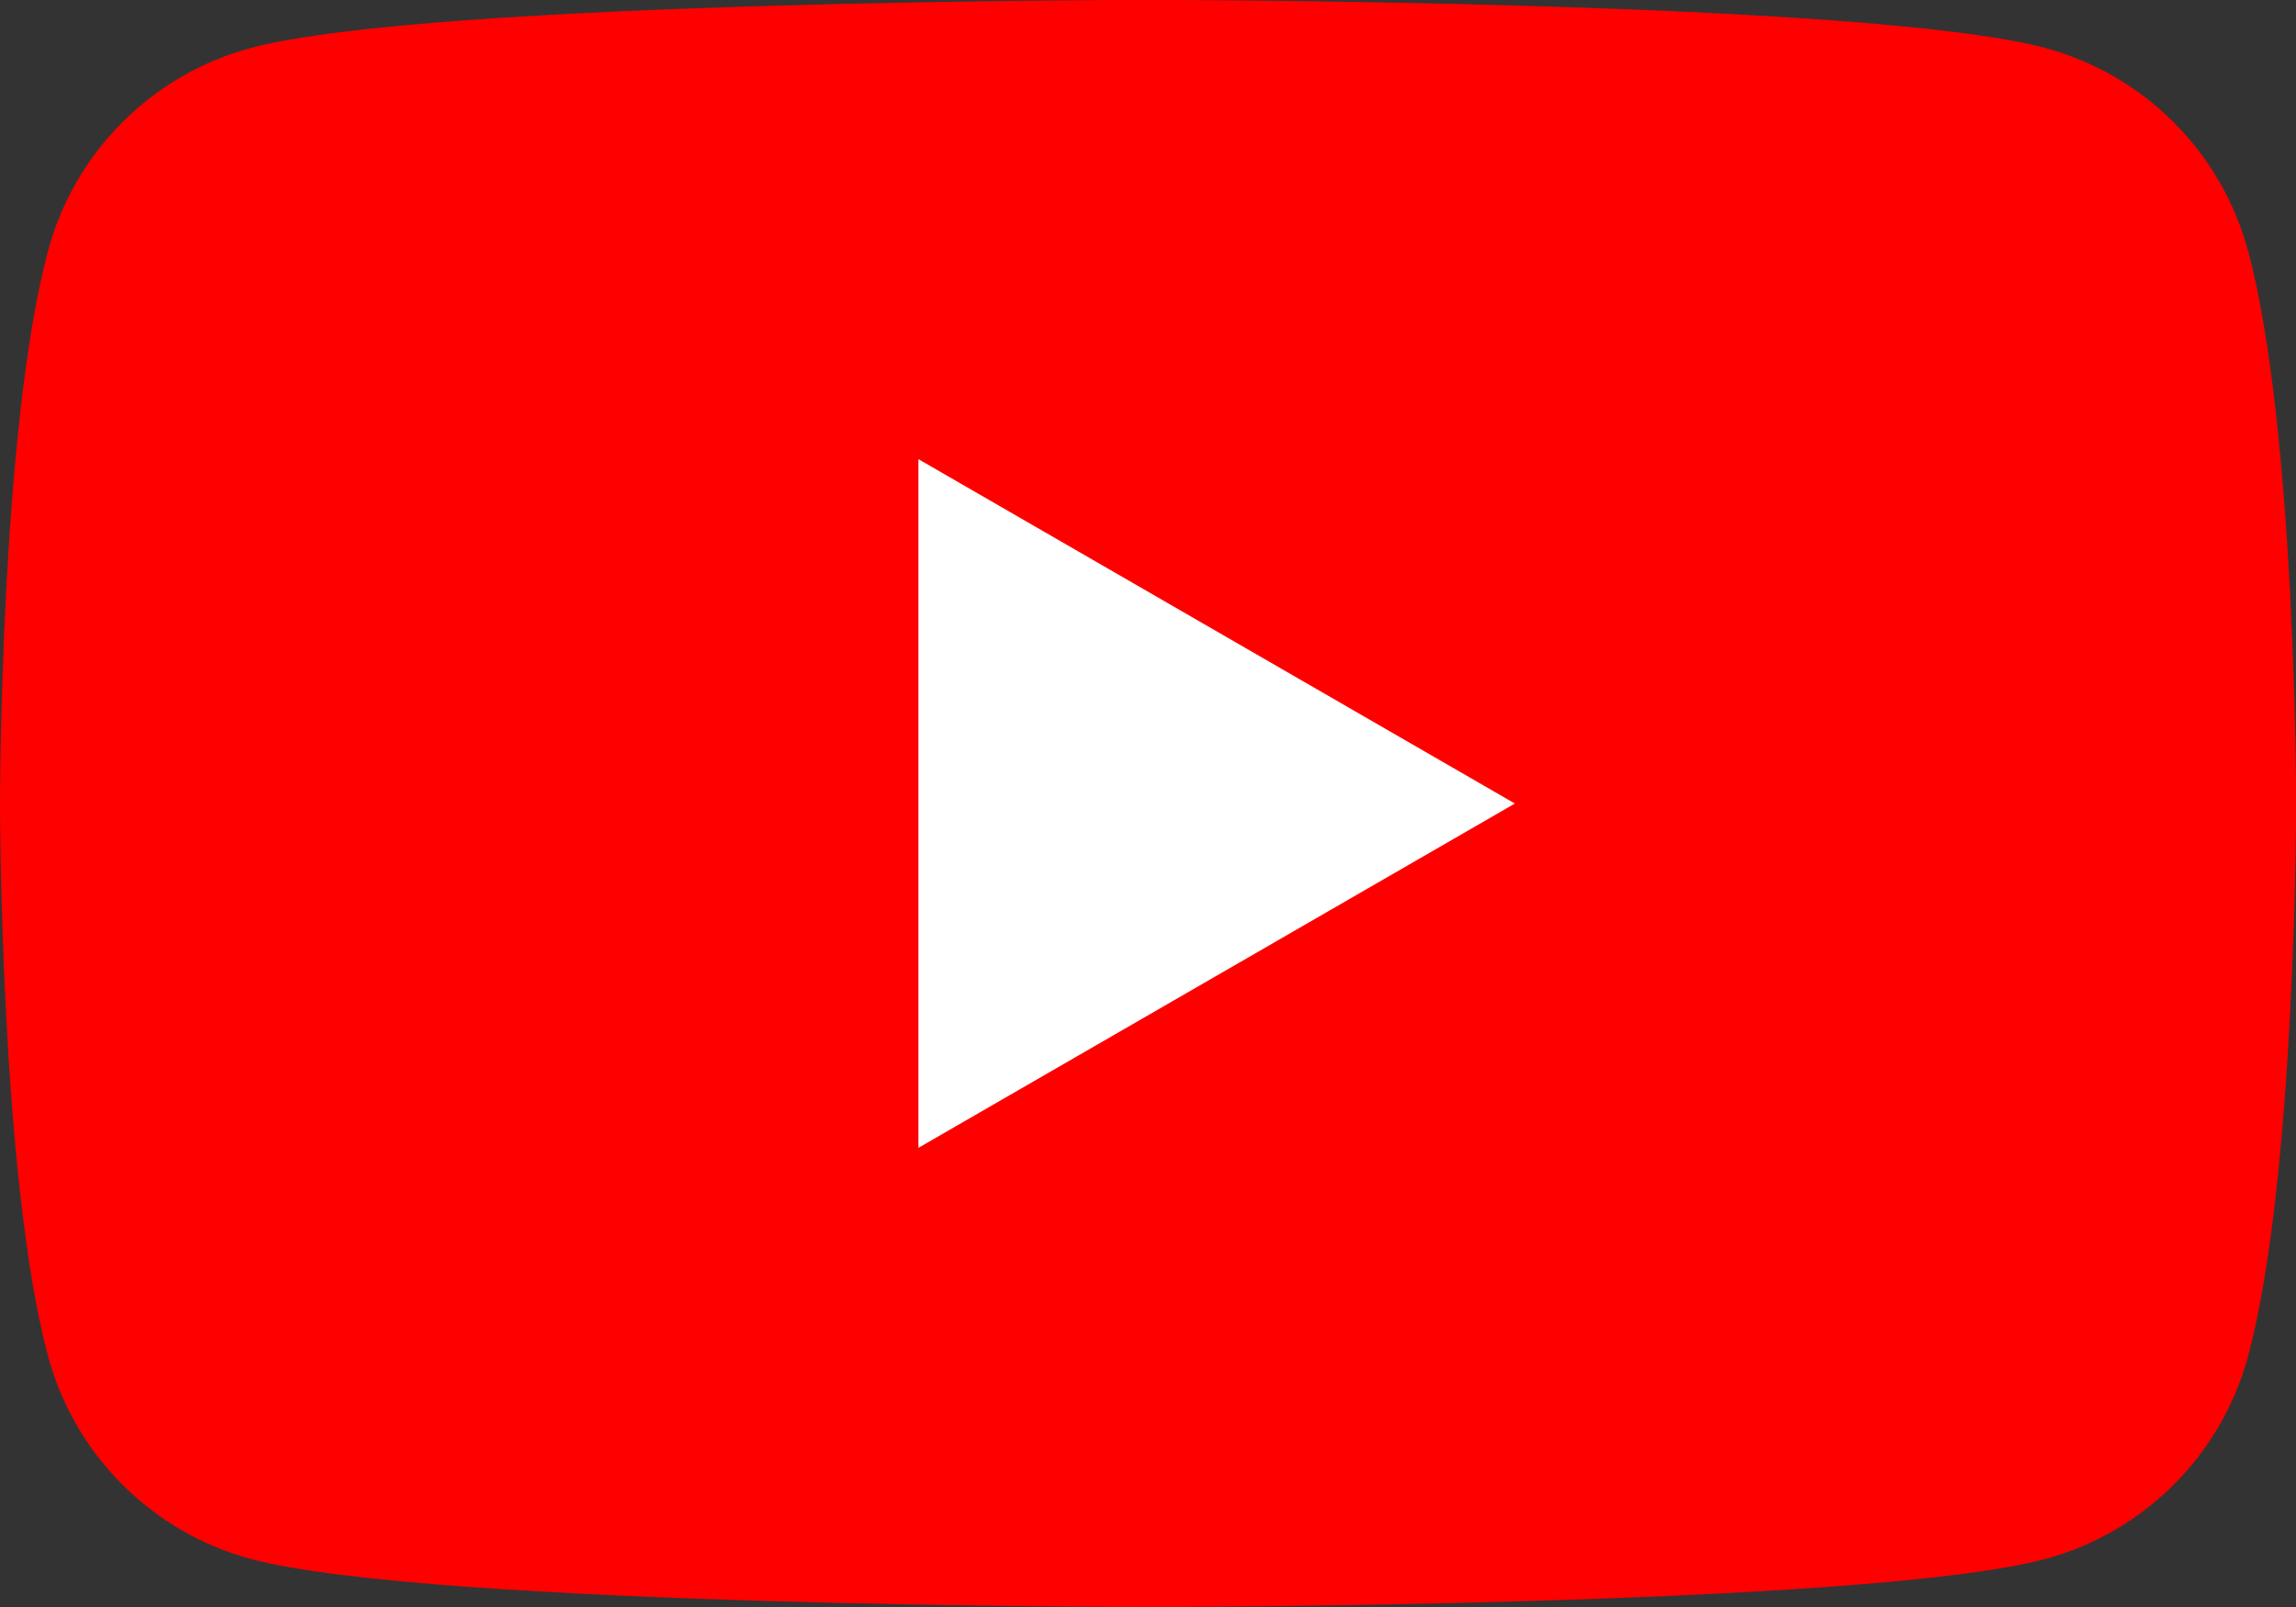
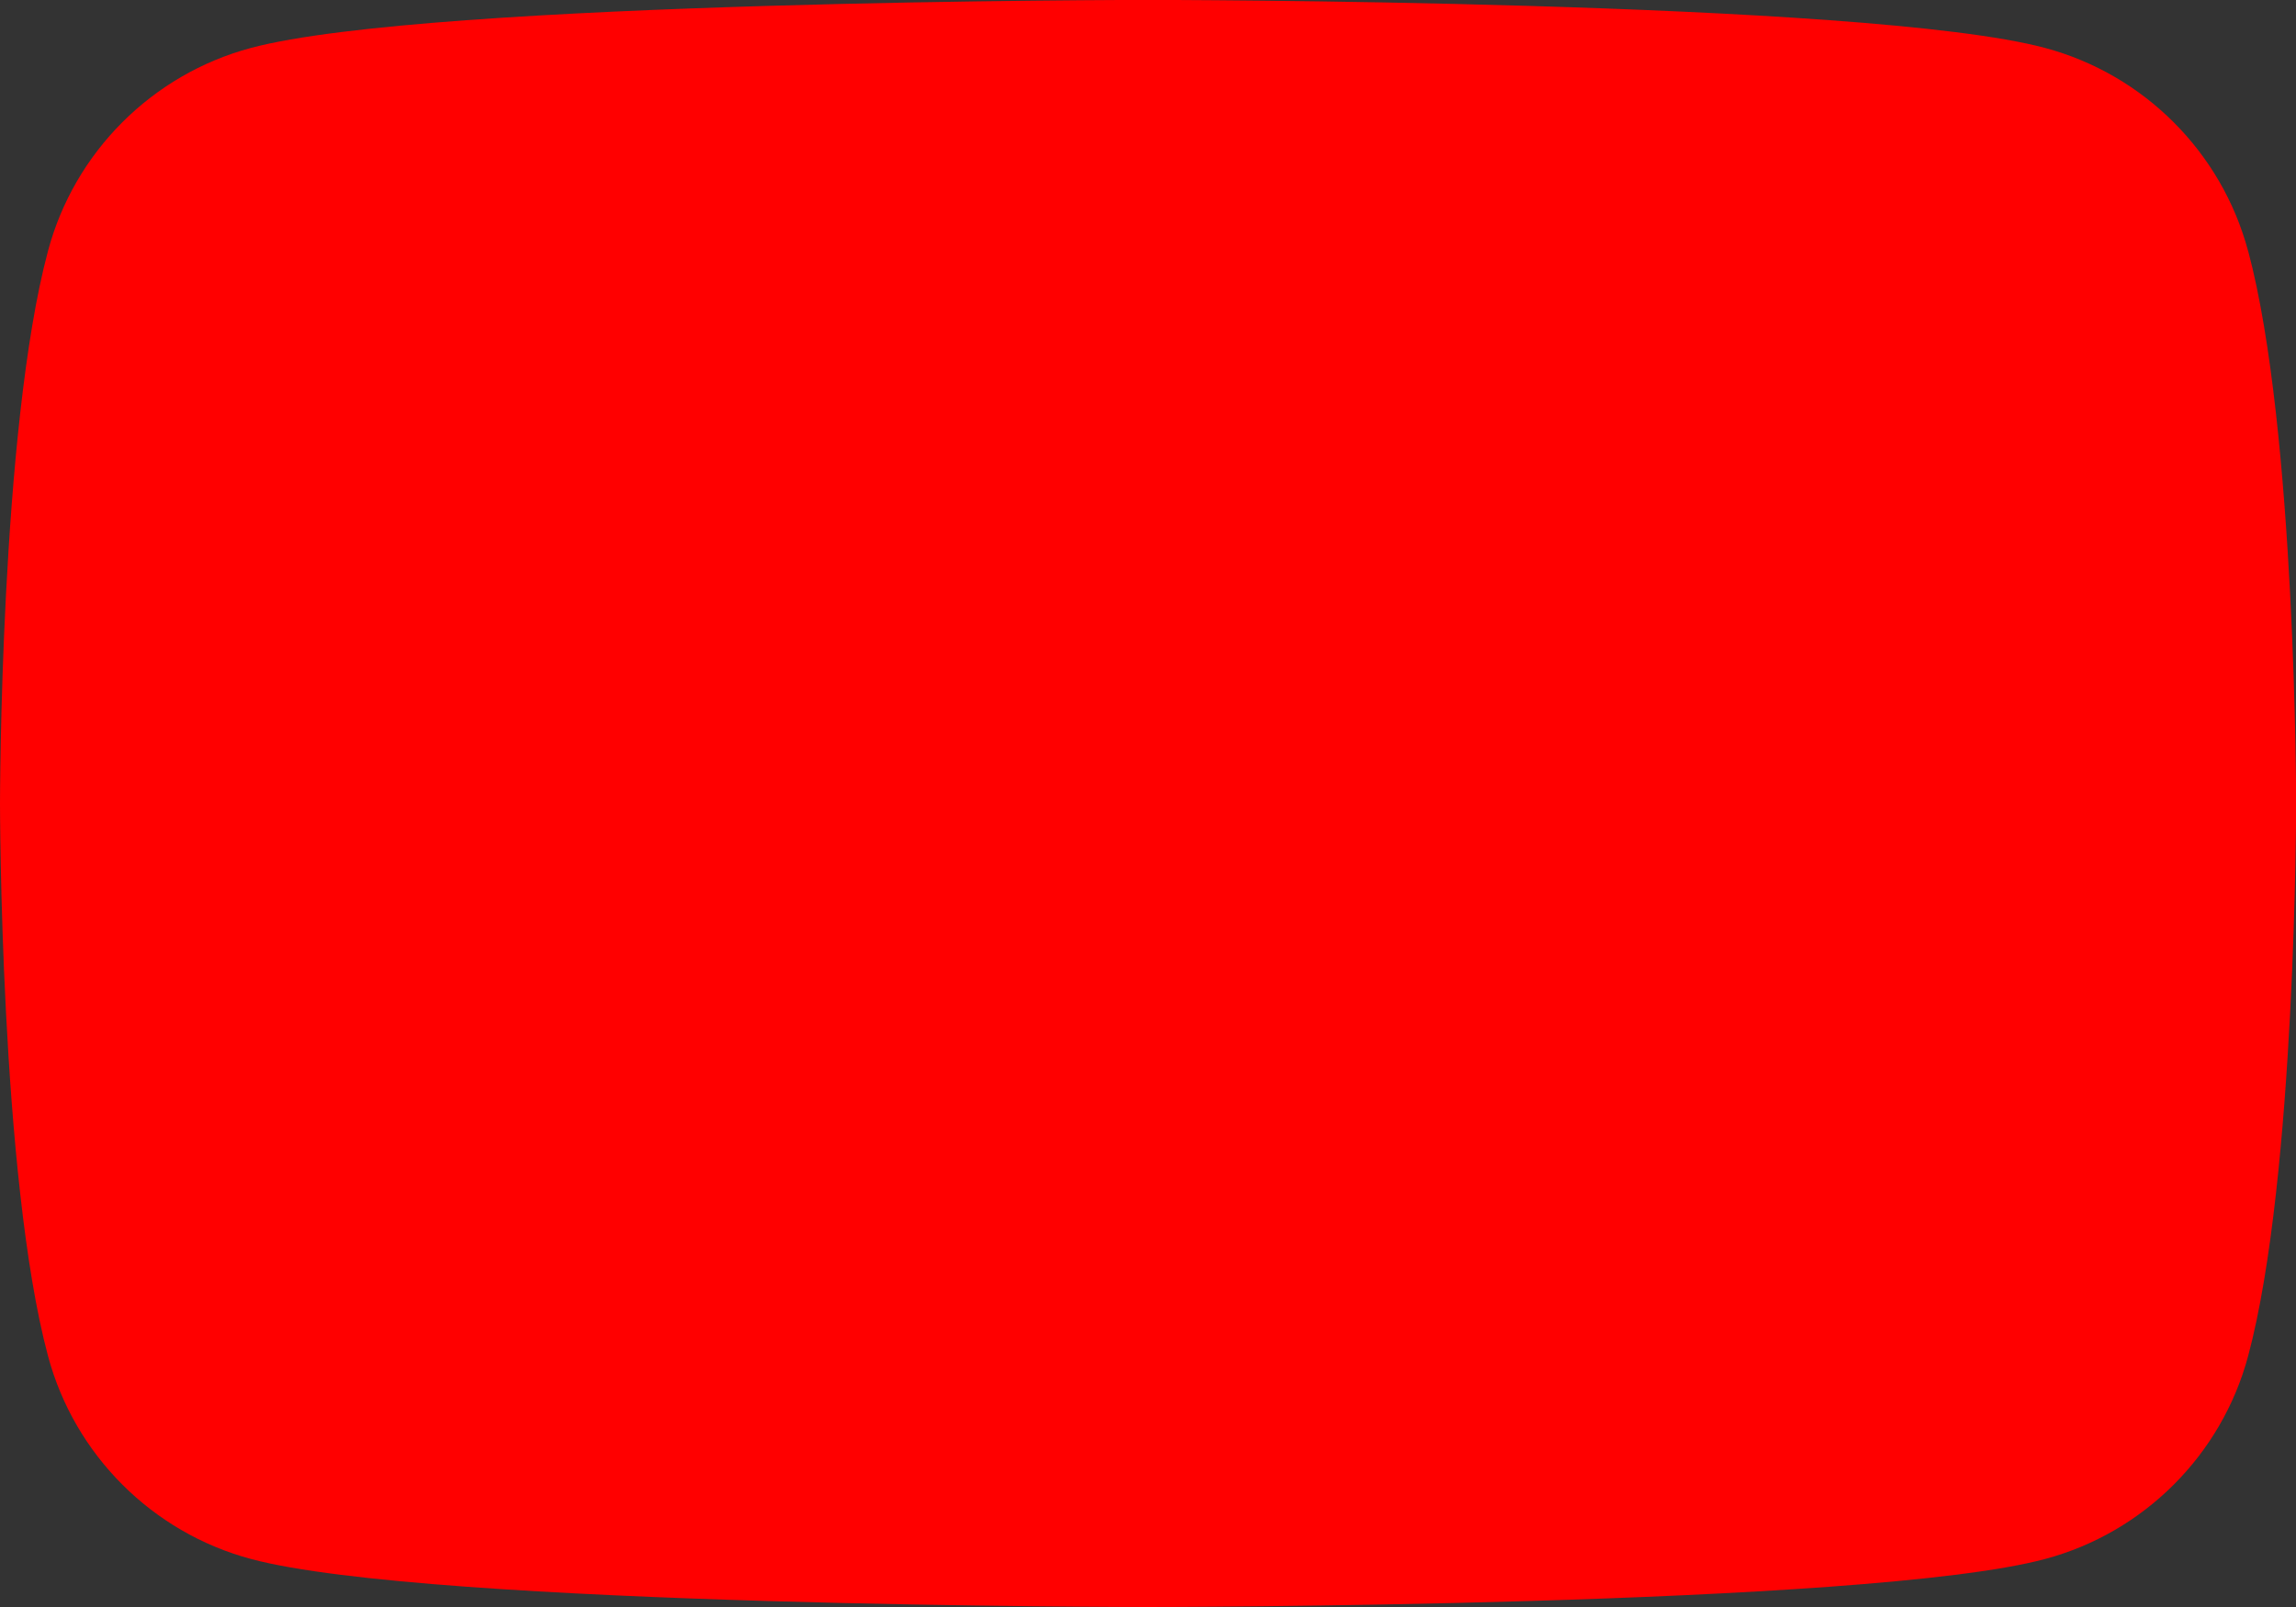
<svg xmlns="http://www.w3.org/2000/svg" id="b" data-name="レイヤー 2" width="29.79" height="20.853" viewBox="0 0 29.79 20.853">
  <rect x="0" y="0" width="29.79" height="20.853" fill="#333333" stroke="none" />
  <g id="c" data-name="フッター">
    <g>
      <path d="M29.168,3.256c-.343-1.282-1.352-2.291-2.634-2.634-2.323-.623-11.639-.623-11.639-.623,0,0-9.316,0-11.639.623C1.974.965.965,1.974.623,3.256c-.623,2.323-.623,7.17-.623,7.17,0,0,0,4.847.623,7.17.343,1.282,1.352,2.291,2.634,2.634,2.323.623,11.639.623,11.639.623,0,0,9.316,0,11.639-.623,1.282-.343,2.291-1.352,2.634-2.634.623-2.323.623-7.17.623-7.17,0,0,0-4.847-.623-7.17Z" fill="red" stroke-width="0" />
-       <polygon points="11.916 14.895 19.655 10.427 11.916 5.958 11.916 14.895" fill="#fff" stroke-width="0" />
    </g>
  </g>
</svg>